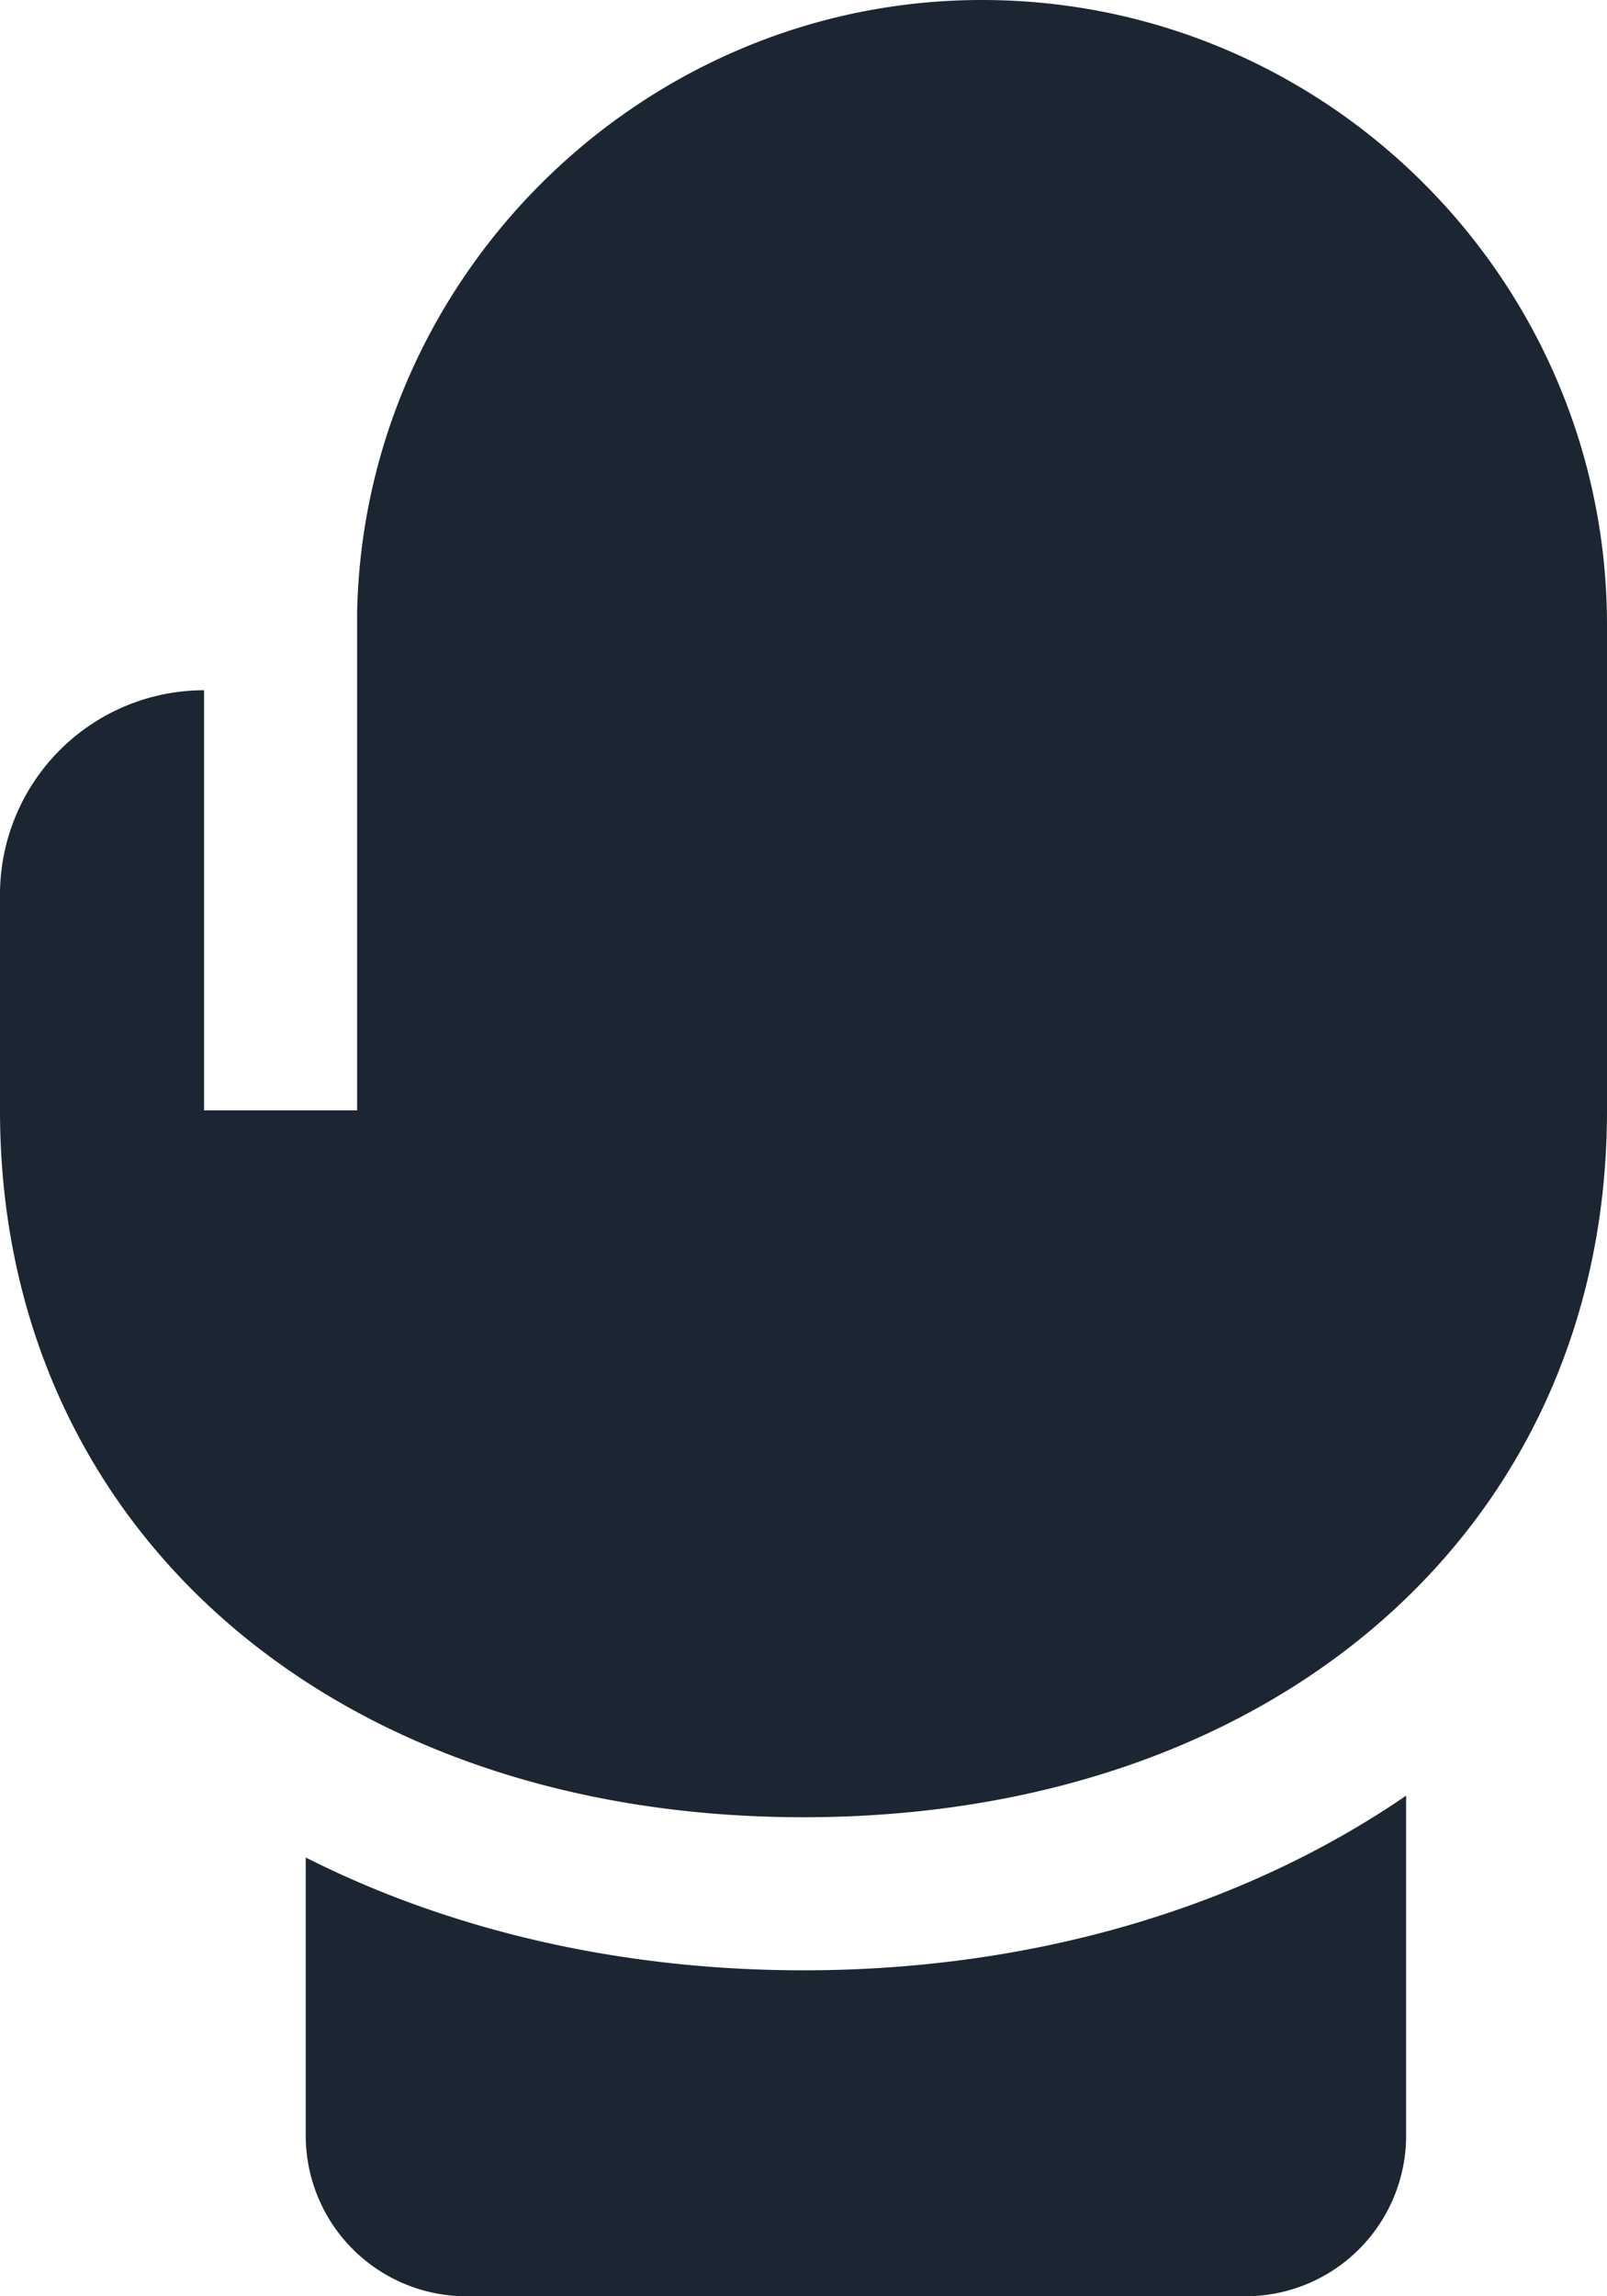
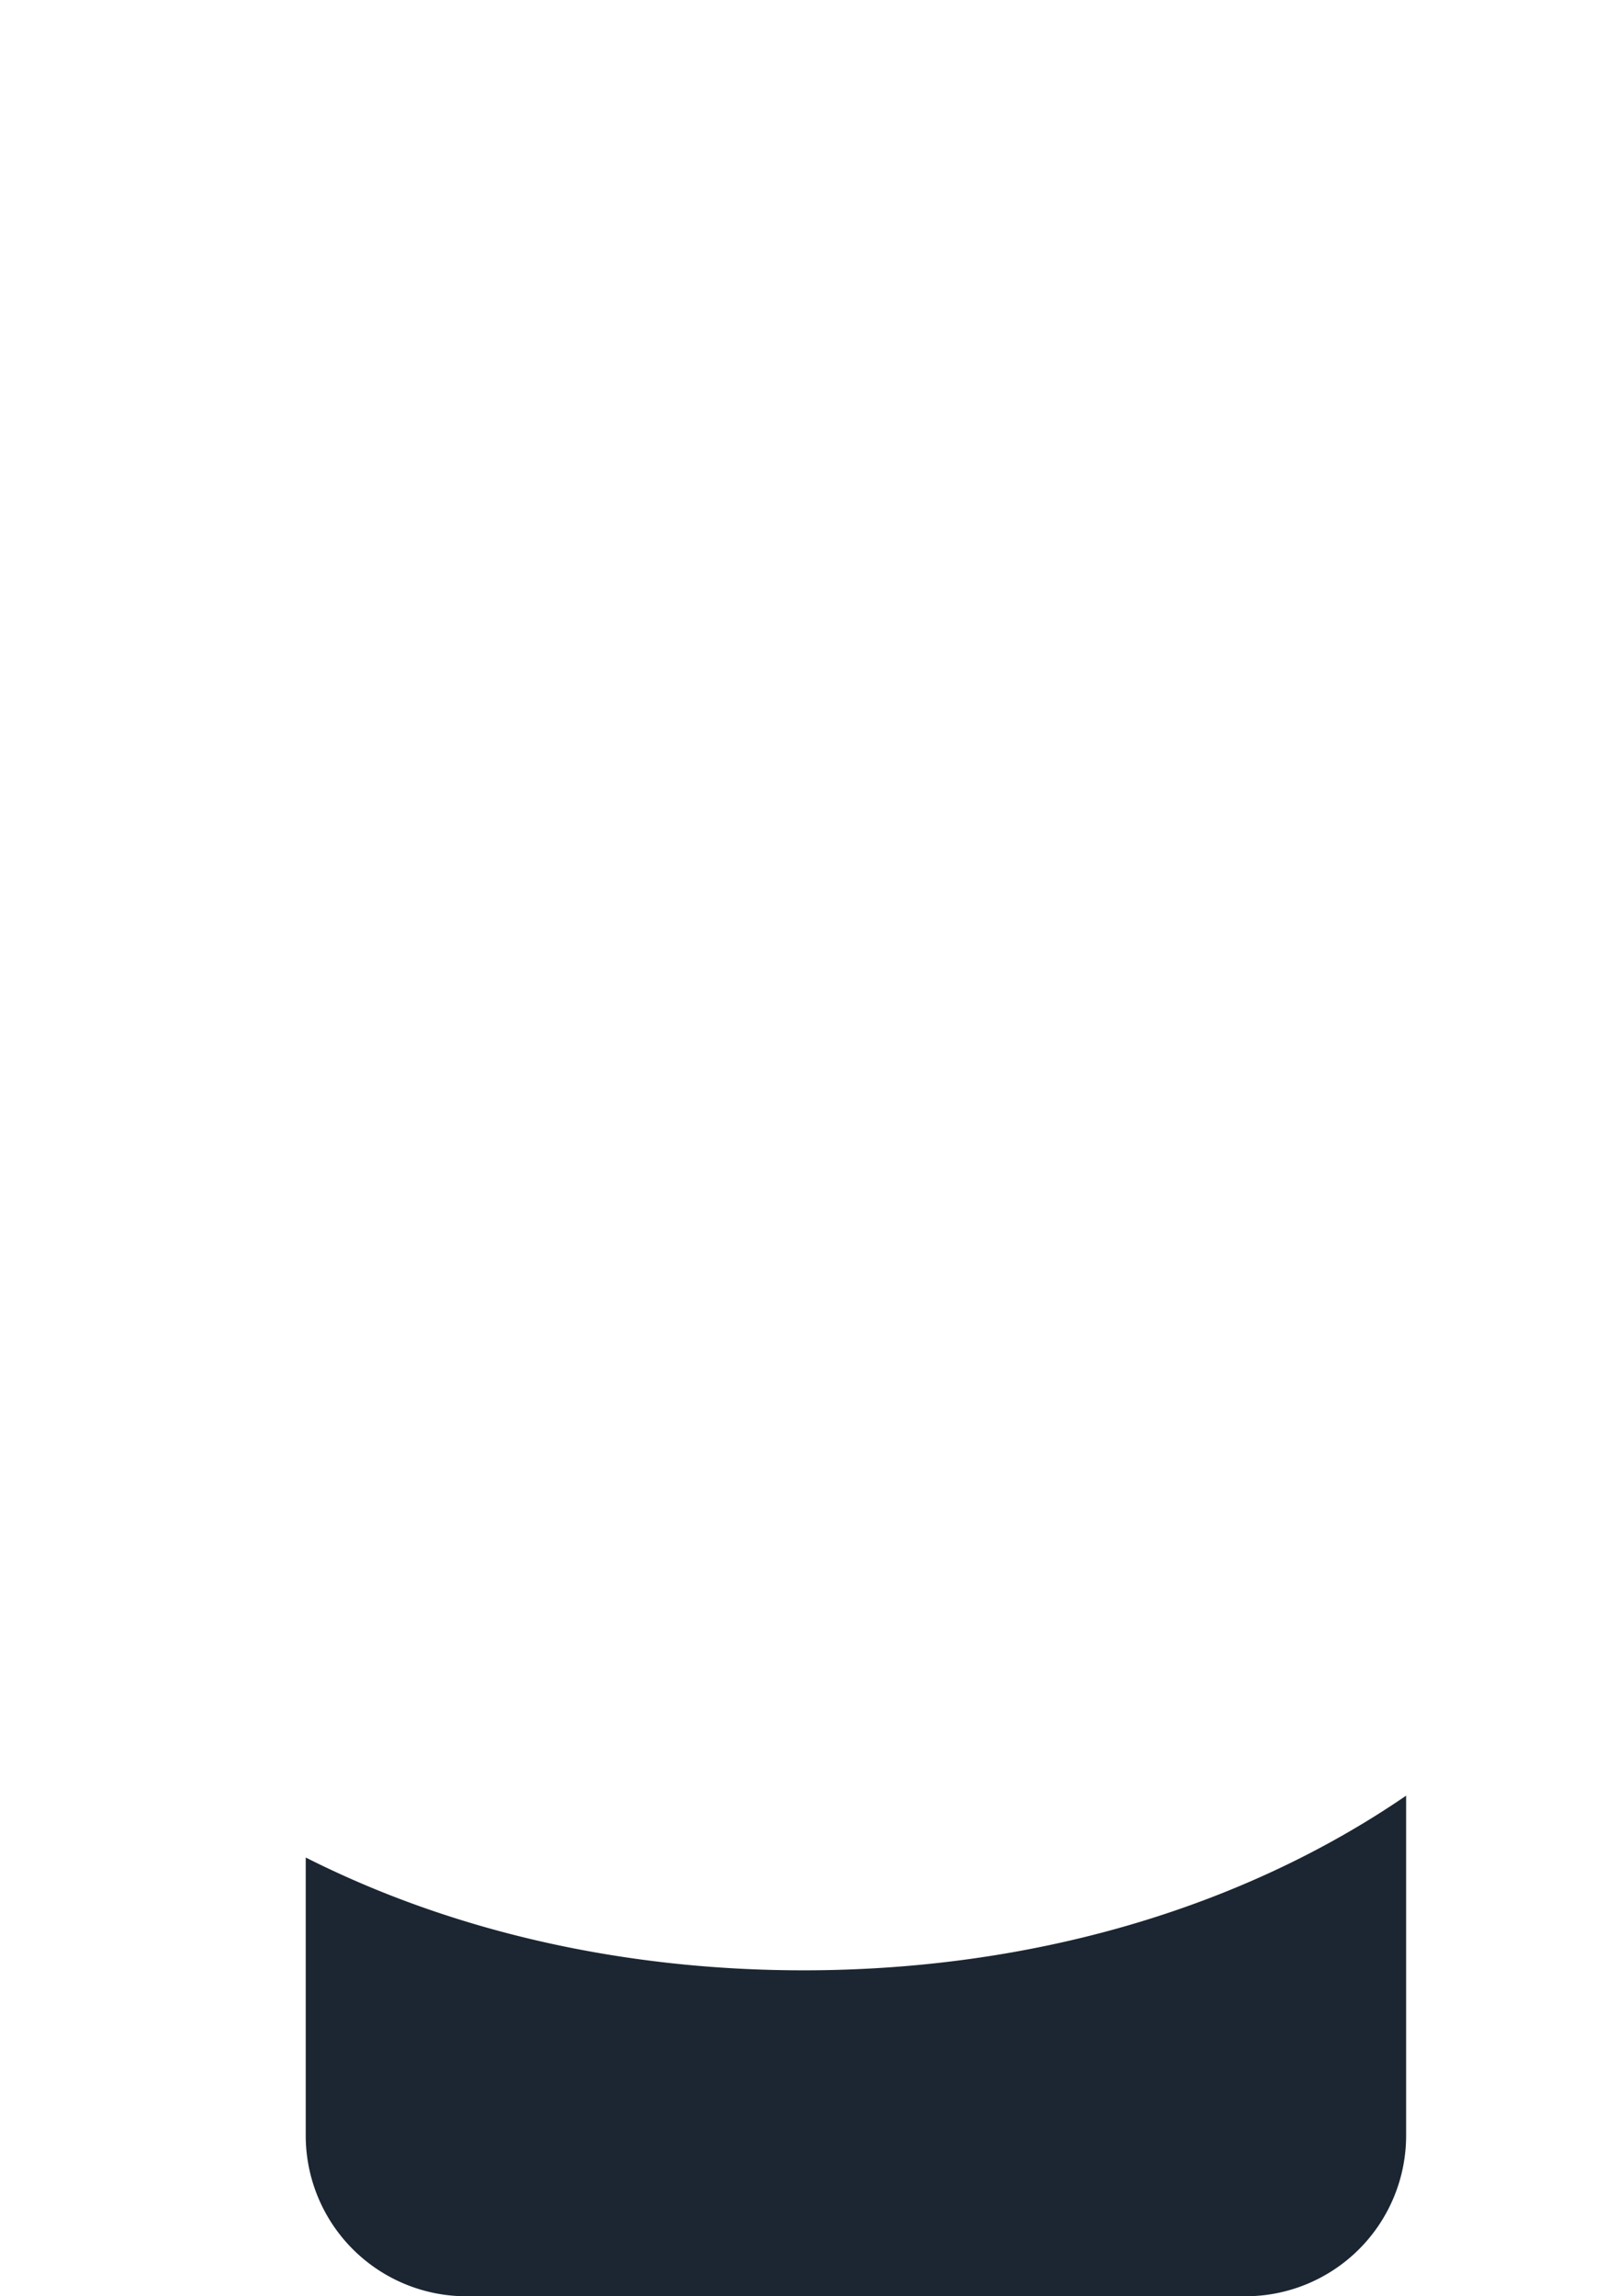
<svg xmlns="http://www.w3.org/2000/svg" id="Layer_1" data-name="Layer 1" viewBox="0 0 560 800">
  <defs>
    <style>.cls-1{fill:#1b2632;}</style>
  </defs>
  <path class="cls-1" d="M106.54,647.14v97A56,56,0,0,0,162.39,800H434.11A56,56,0,0,0,490,744.14V625.59C432.5,665,359.12,686.44,280,686.44,216.78,686.44,157.24,672.75,106.54,647.14Z" transform="translate(0 0)" />
-   <path class="cls-1" d="M342.17,0c-118,0-215.61,95.91-217.73,213.85v173H71.11V240.47A71.19,71.19,0,0,0,0,311.58v75.31c0,145,115.14,246.22,280,246.22S560,531.86,560,386.89V217.83C560,97.72,462.28,0,342.17,0Z" transform="translate(0 0)" />
</svg>